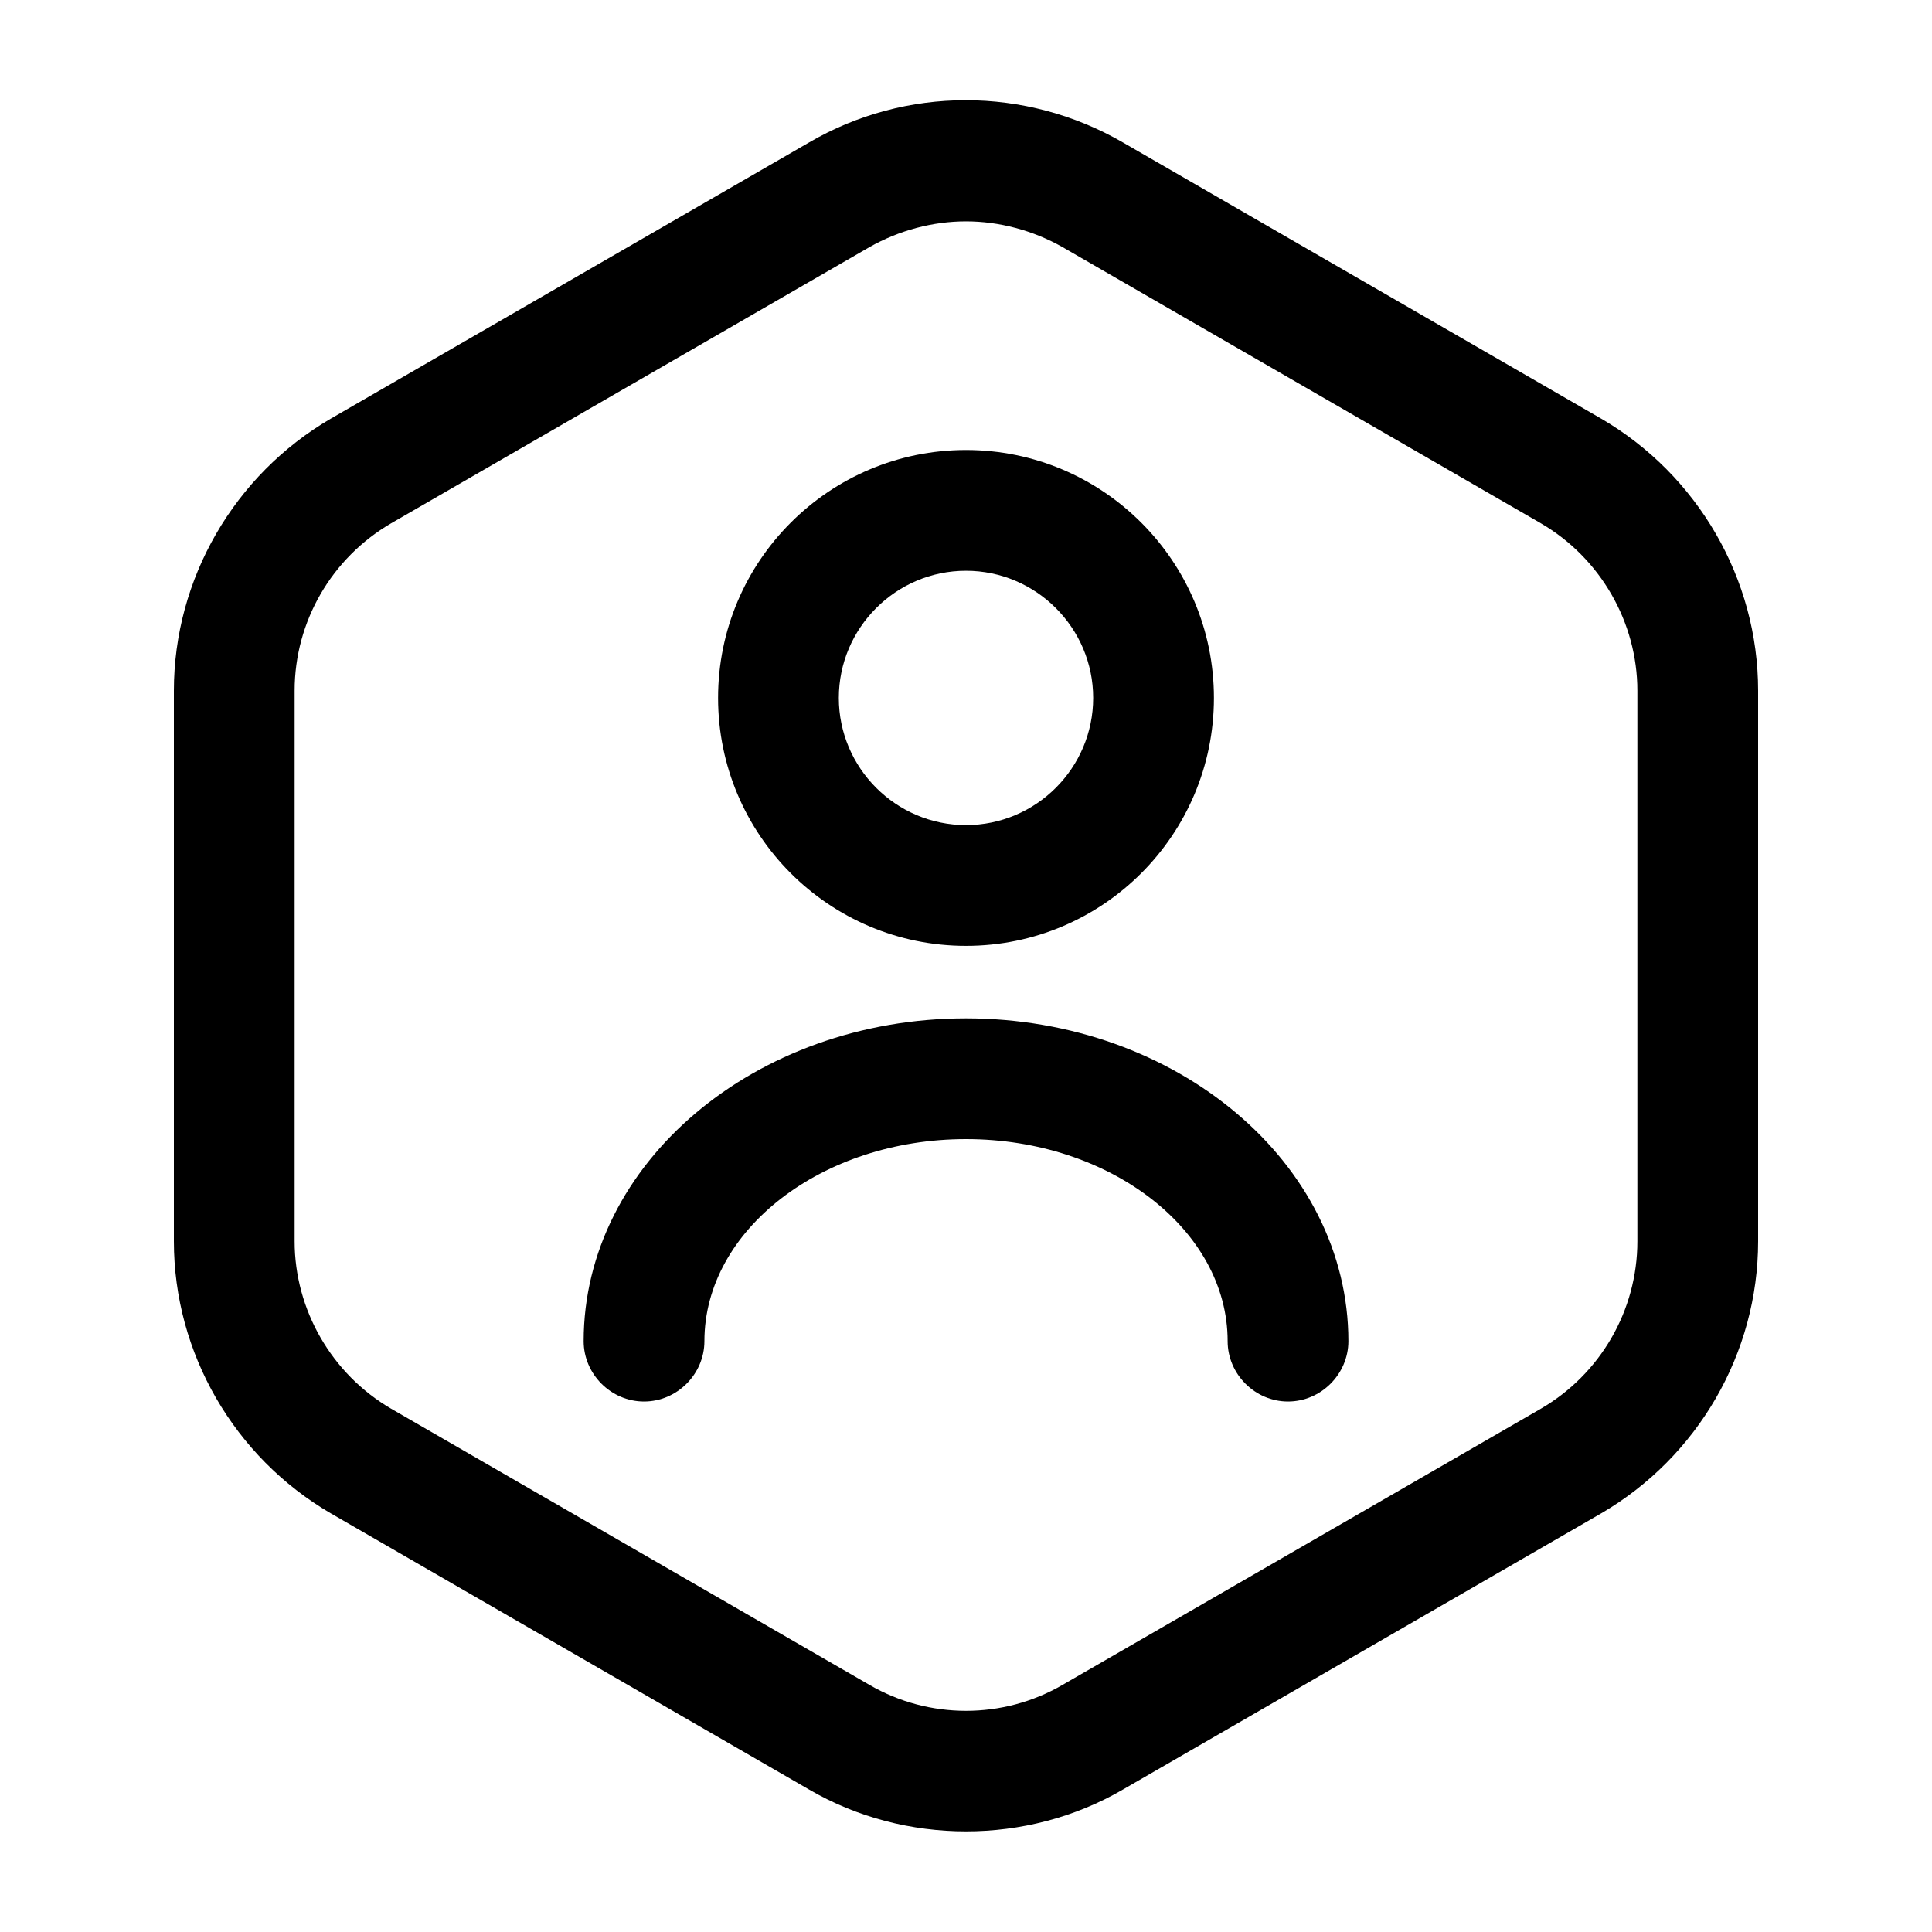
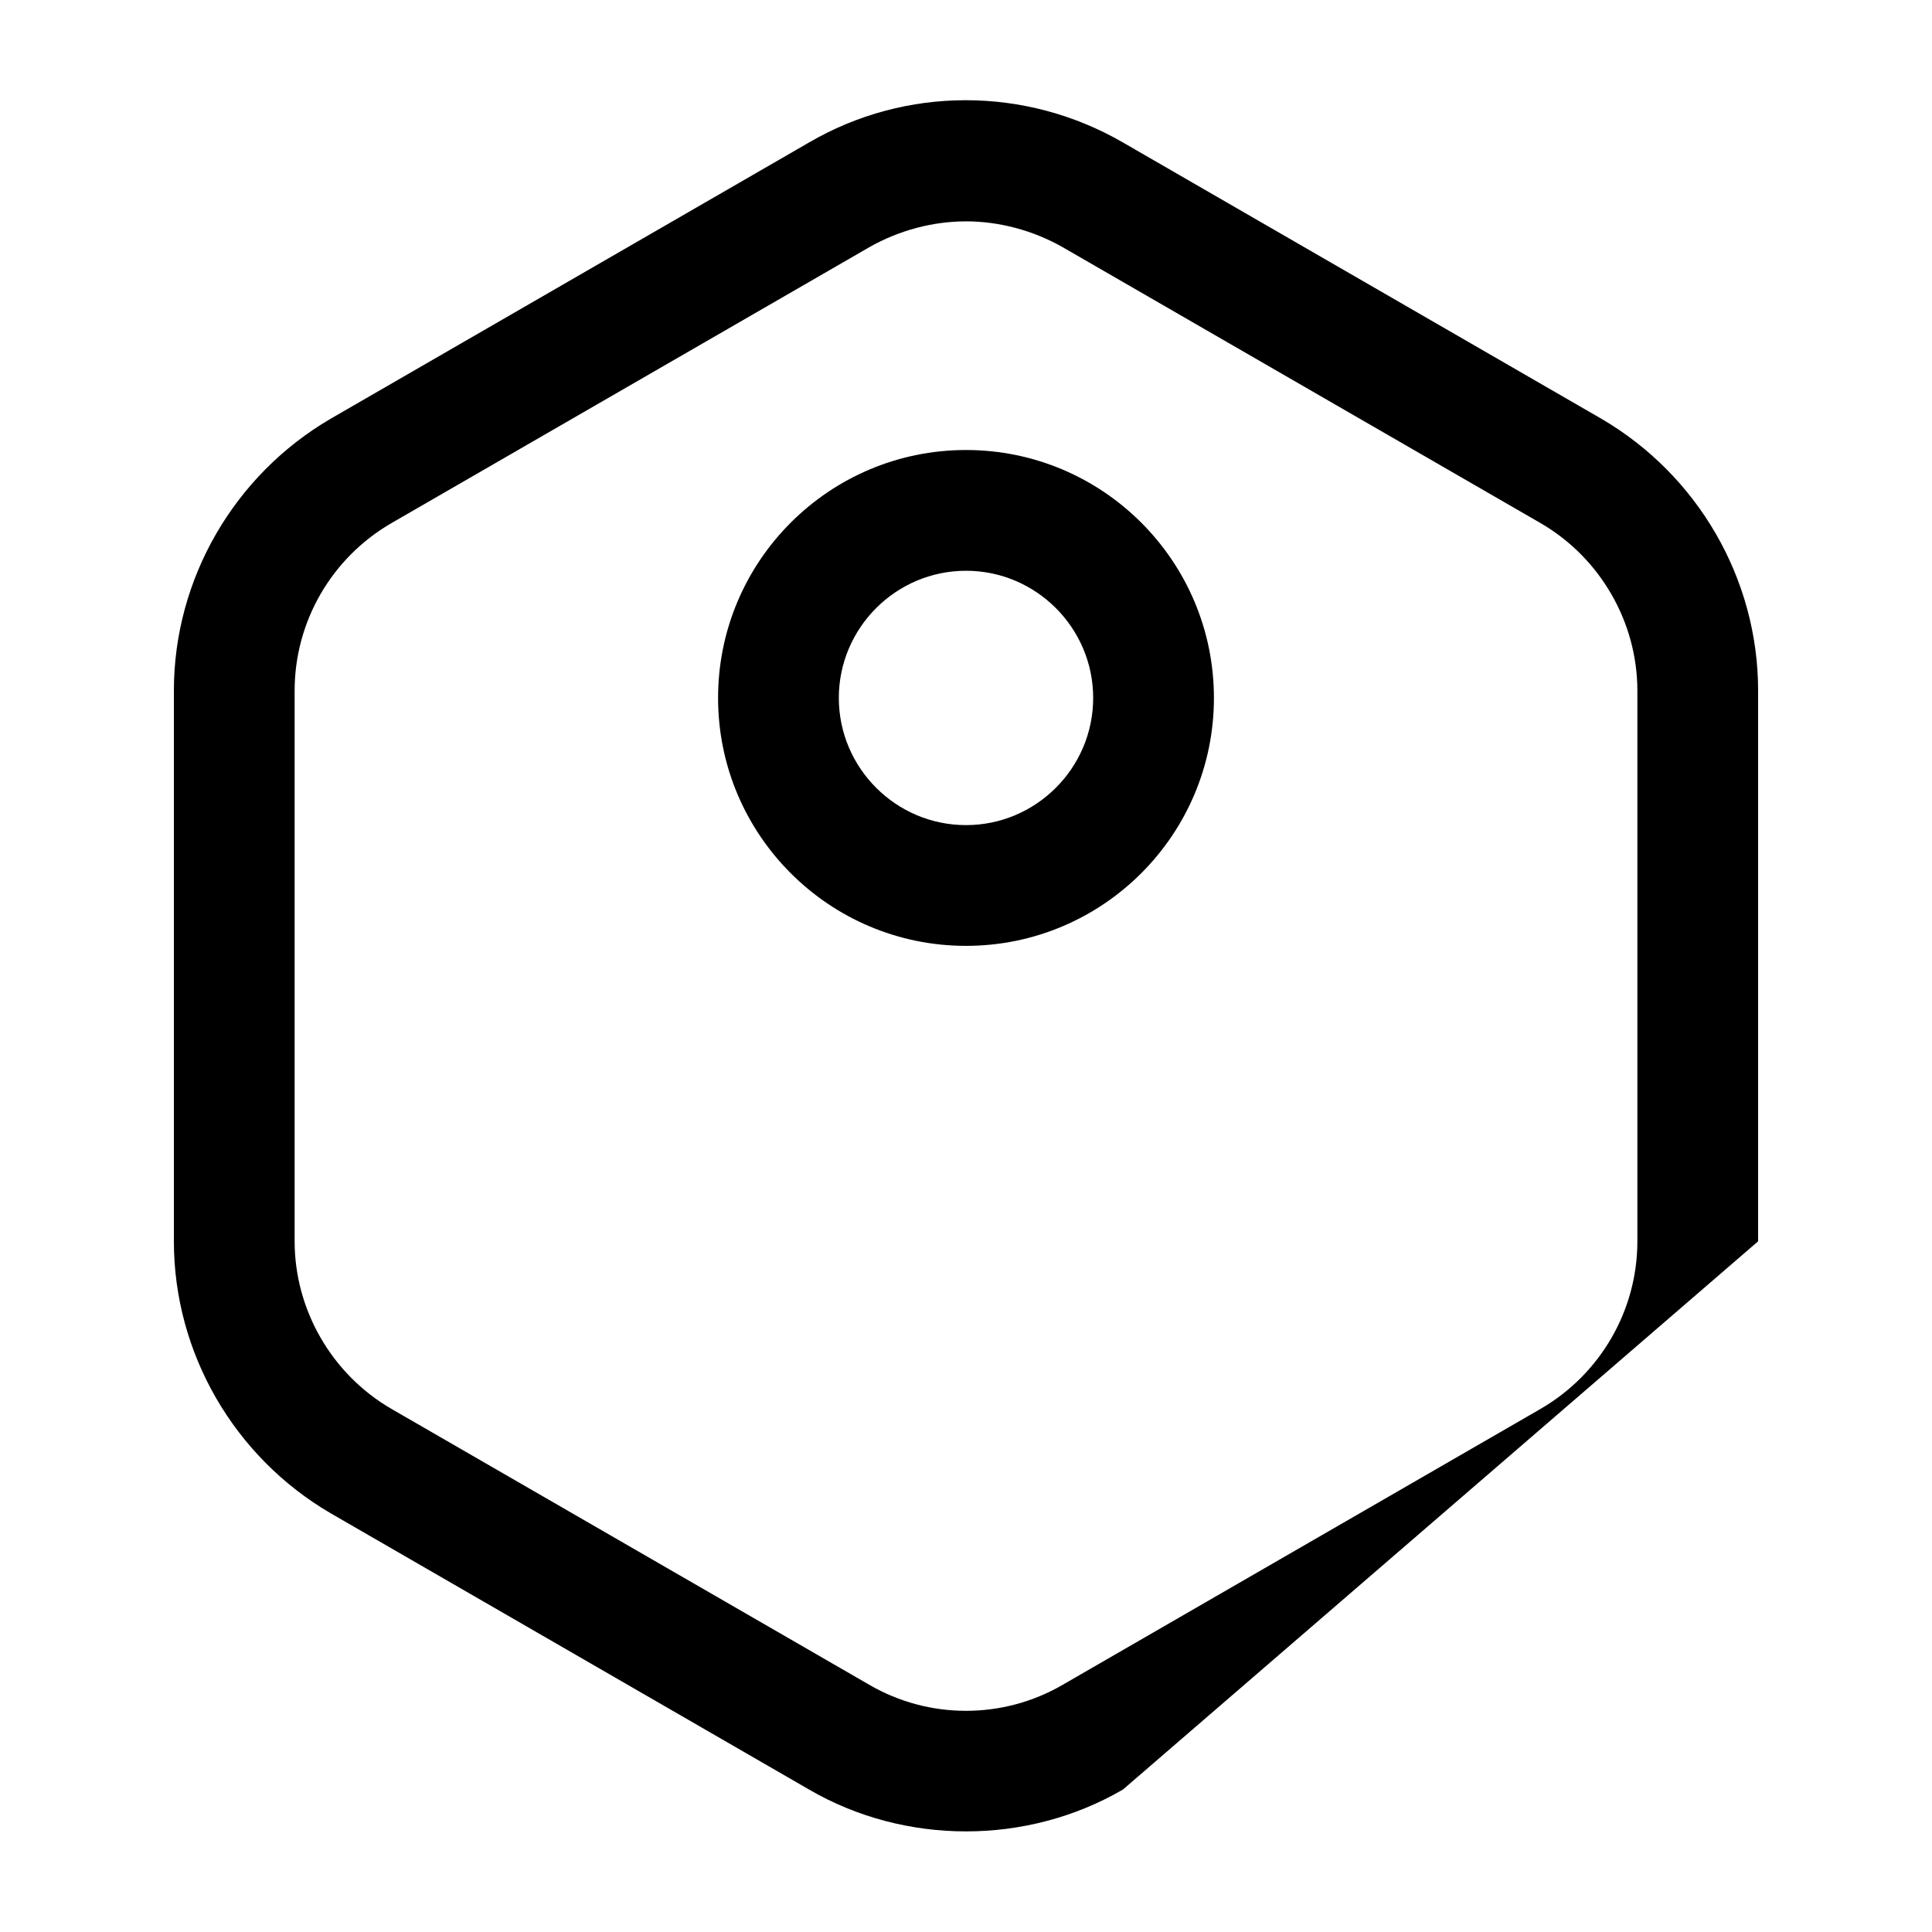
<svg xmlns="http://www.w3.org/2000/svg" width="40" height="40" viewBox="0 0 40 40" fill="none">
-   <path d="M20 37.917C18.883 37.917 17.75 37.633 16.75 37.05L6.85 31.333C4.85 30.167 3.6 28.017 3.6 25.7V14.3C3.6 11.983 4.85 9.833 6.85 8.667L16.75 2.95C18.75 1.783 21.233 1.783 23.25 2.95L33.15 8.667C35.15 9.833 36.4 11.983 36.4 14.3V25.7C36.4 28.017 35.15 30.167 33.15 31.333L23.25 37.05C22.25 37.633 21.117 37.917 20 37.917ZM20 4.583C19.317 4.583 18.617 4.767 18 5.117L8.1 10.833C6.867 11.55 6.1 12.867 6.1 14.3V25.7C6.1 27.117 6.867 28.45 8.1 29.167L18 34.883C19.233 35.6 20.767 35.6 22 34.883L31.9 29.167C33.133 28.45 33.9 27.133 33.9 25.7V14.3C33.9 12.883 33.133 11.55 31.9 10.833L22 5.117C21.383 4.767 20.683 4.583 20 4.583Z" fill="black" />
+   <path d="M20 37.917C18.883 37.917 17.75 37.633 16.75 37.05L6.85 31.333C4.85 30.167 3.6 28.017 3.6 25.7V14.3C3.6 11.983 4.85 9.833 6.85 8.667L16.75 2.95C18.75 1.783 21.233 1.783 23.25 2.95L33.15 8.667C35.15 9.833 36.4 11.983 36.4 14.3V25.7L23.25 37.05C22.25 37.633 21.117 37.917 20 37.917ZM20 4.583C19.317 4.583 18.617 4.767 18 5.117L8.1 10.833C6.867 11.55 6.1 12.867 6.1 14.3V25.7C6.1 27.117 6.867 28.45 8.1 29.167L18 34.883C19.233 35.6 20.767 35.6 22 34.883L31.9 29.167C33.133 28.45 33.9 27.133 33.9 25.7V14.3C33.9 12.883 33.133 11.55 31.9 10.833L22 5.117C21.383 4.767 20.683 4.583 20 4.583Z" fill="black" />
  <path d="M20 19.583C17.167 19.583 14.867 17.283 14.867 14.45C14.867 11.617 17.167 9.317 20 9.317C22.833 9.317 25.133 11.617 25.133 14.45C25.133 17.283 22.833 19.583 20 19.583ZM20 11.817C18.55 11.817 17.367 13 17.367 14.45C17.367 15.9 18.55 17.083 20 17.083C21.45 17.083 22.633 15.9 22.633 14.45C22.633 13 21.45 11.817 20 11.817Z" fill="black" />
-   <path d="M26.667 29.017C25.983 29.017 25.417 28.45 25.417 27.767C25.417 25.467 22.983 23.584 20 23.584C17.017 23.584 14.584 25.467 14.584 27.767C14.584 28.45 14.017 29.017 13.334 29.017C12.65 29.017 12.084 28.45 12.084 27.767C12.084 24.084 15.633 21.084 20 21.084C24.367 21.084 27.917 24.084 27.917 27.767C27.917 28.45 27.35 29.017 26.667 29.017Z" fill="black" />
</svg>